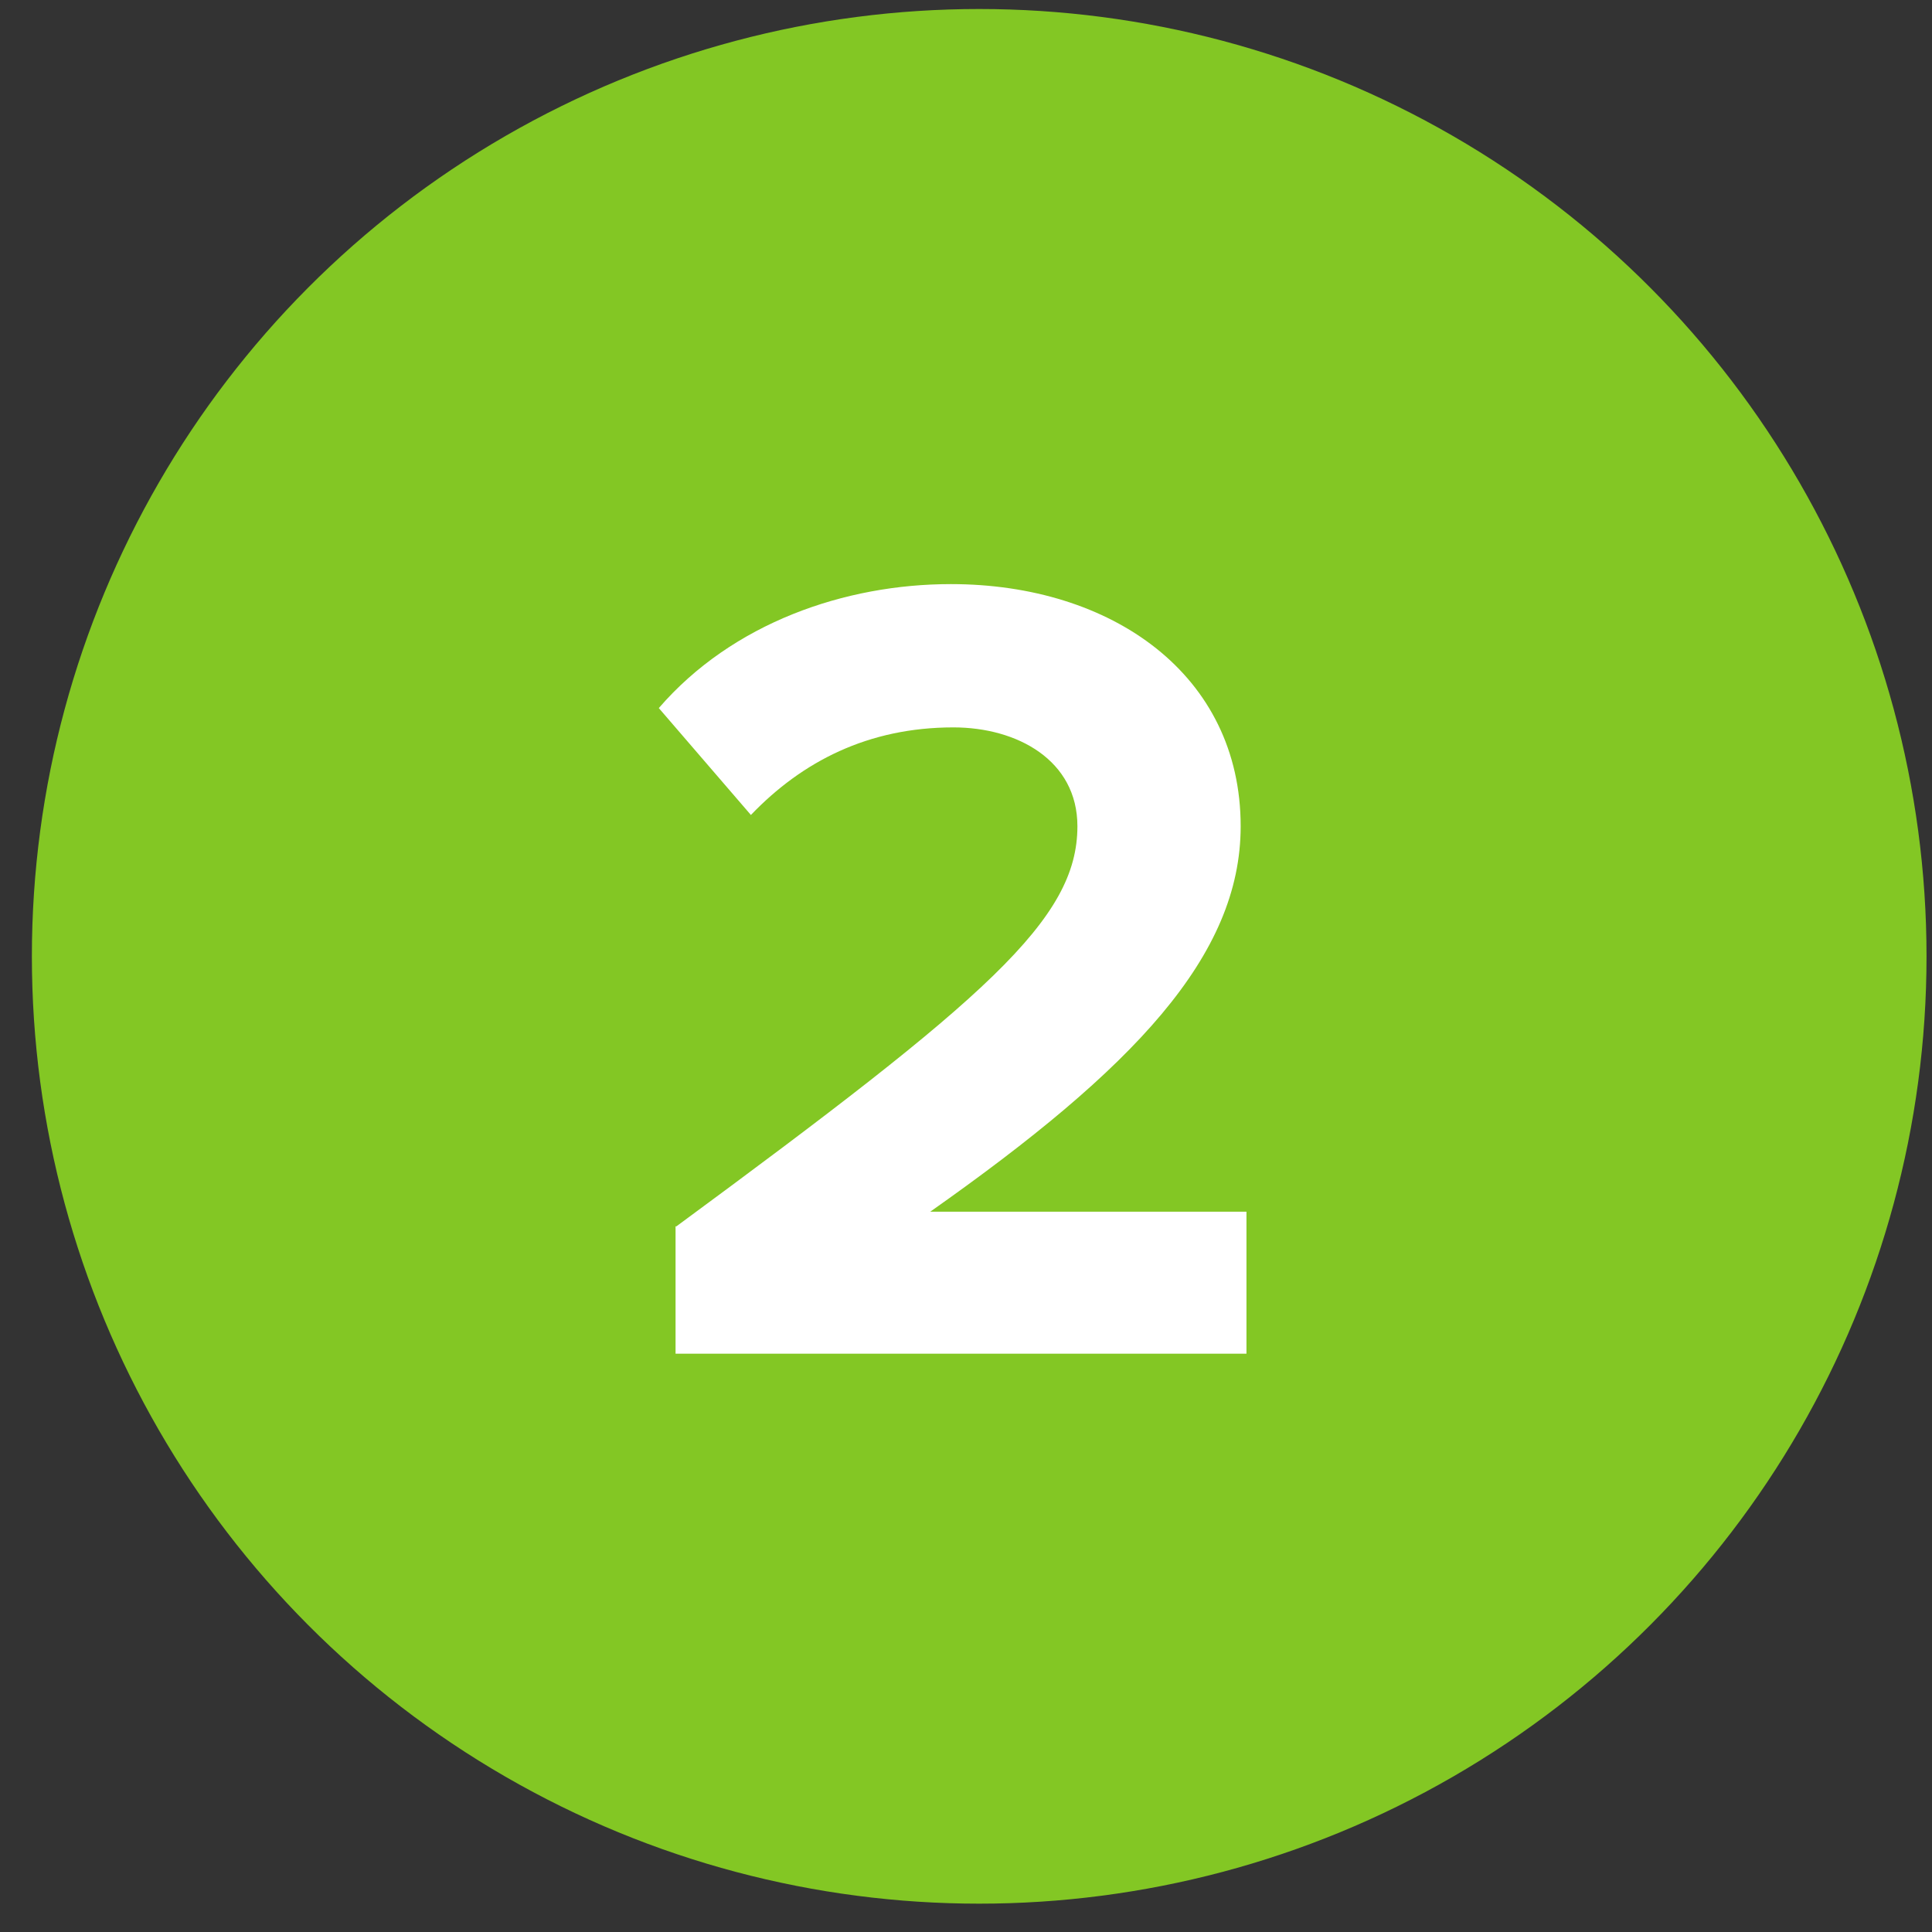
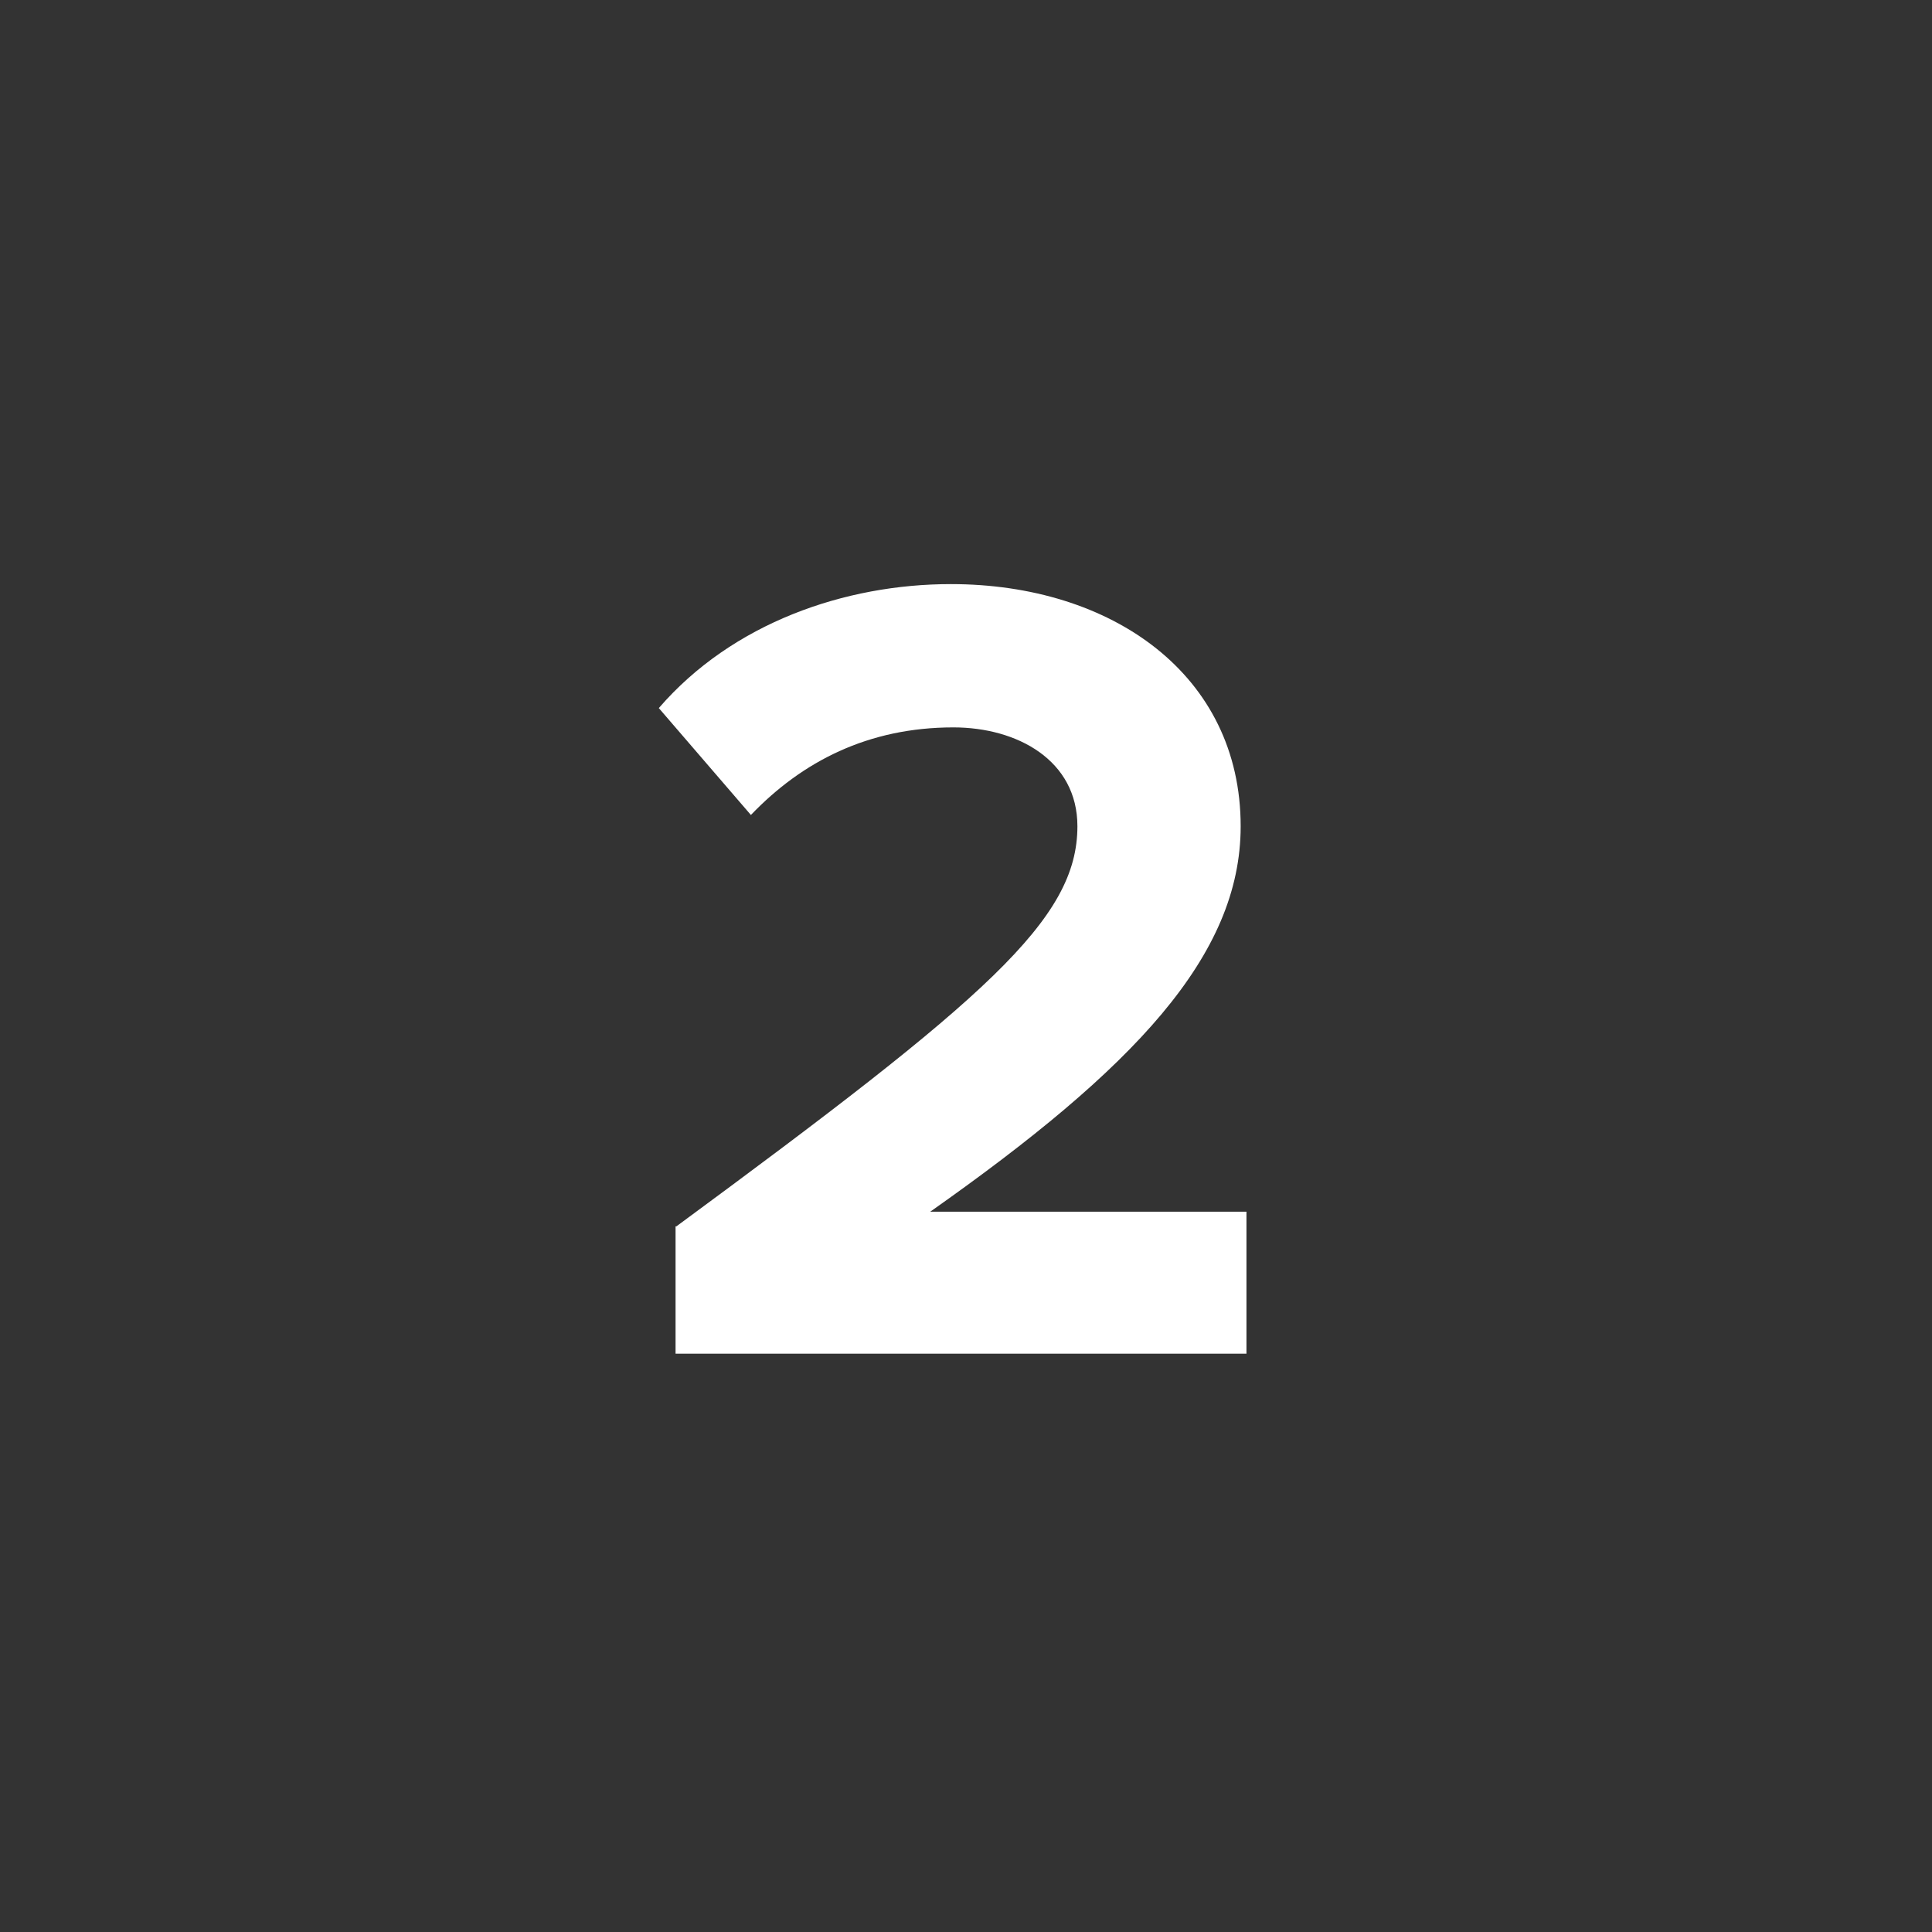
<svg xmlns="http://www.w3.org/2000/svg" id="Layer_1" data-name="Layer 1" viewBox="0 0 60 60">
  <rect x="0" y="0" width="60" height="60" fill="#333333" stroke="none" />
  <defs>
    <style>      .cls-1 {        fill: #83c724;      }      .cls-1, .cls-2 {        stroke-width: 0px;      }      .cls-2 {        fill: #fff;      }    </style>
  </defs>
-   <circle class="cls-1" cx="30.41" cy="29.7" r="29.42" />
  <path class="cls-2" d="M21,38.09c9.64-7.1,12.46-9.53,12.46-12.43,0-2.05-1.87-3.07-3.85-3.07-2.65,0-4.7,1.06-6.29,2.72l-2.86-3.32c2.29-2.65,5.79-3.85,9.07-3.85,5.01,0,9,2.82,9,7.52,0,4.03-3.32,7.52-9.64,11.97h9.82v4.41h-17.73v-3.96Z" />
</svg>